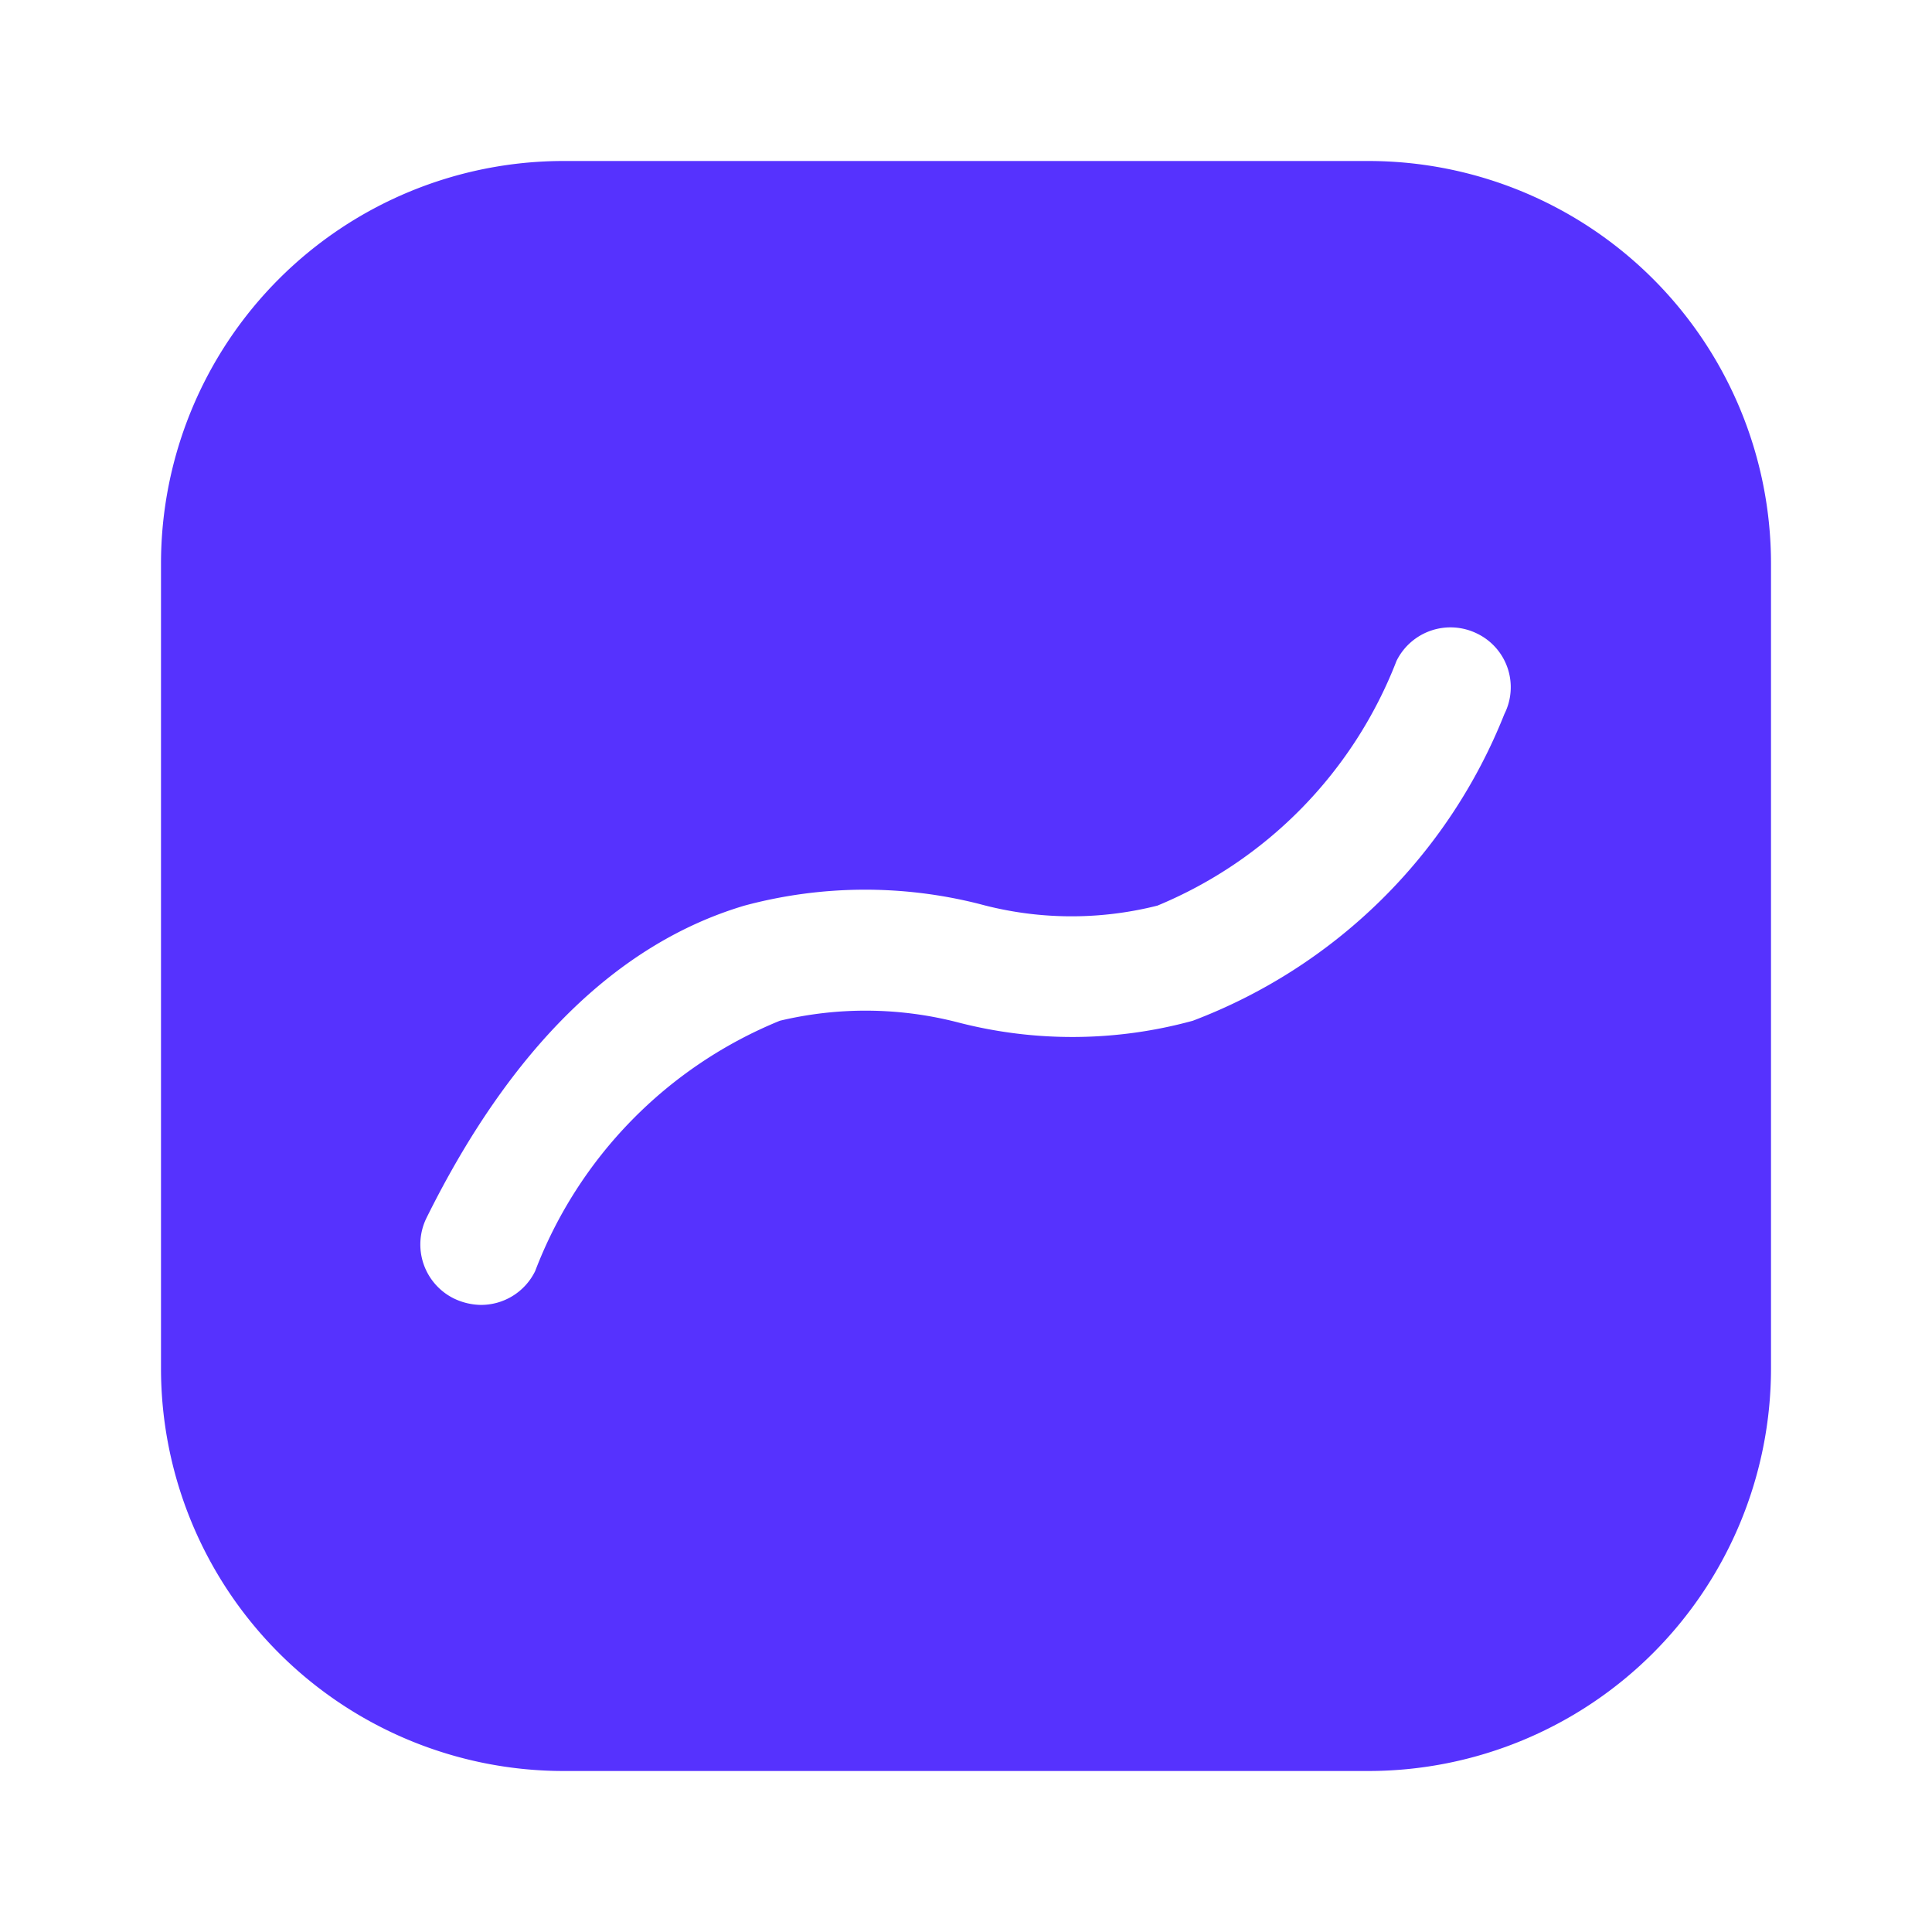
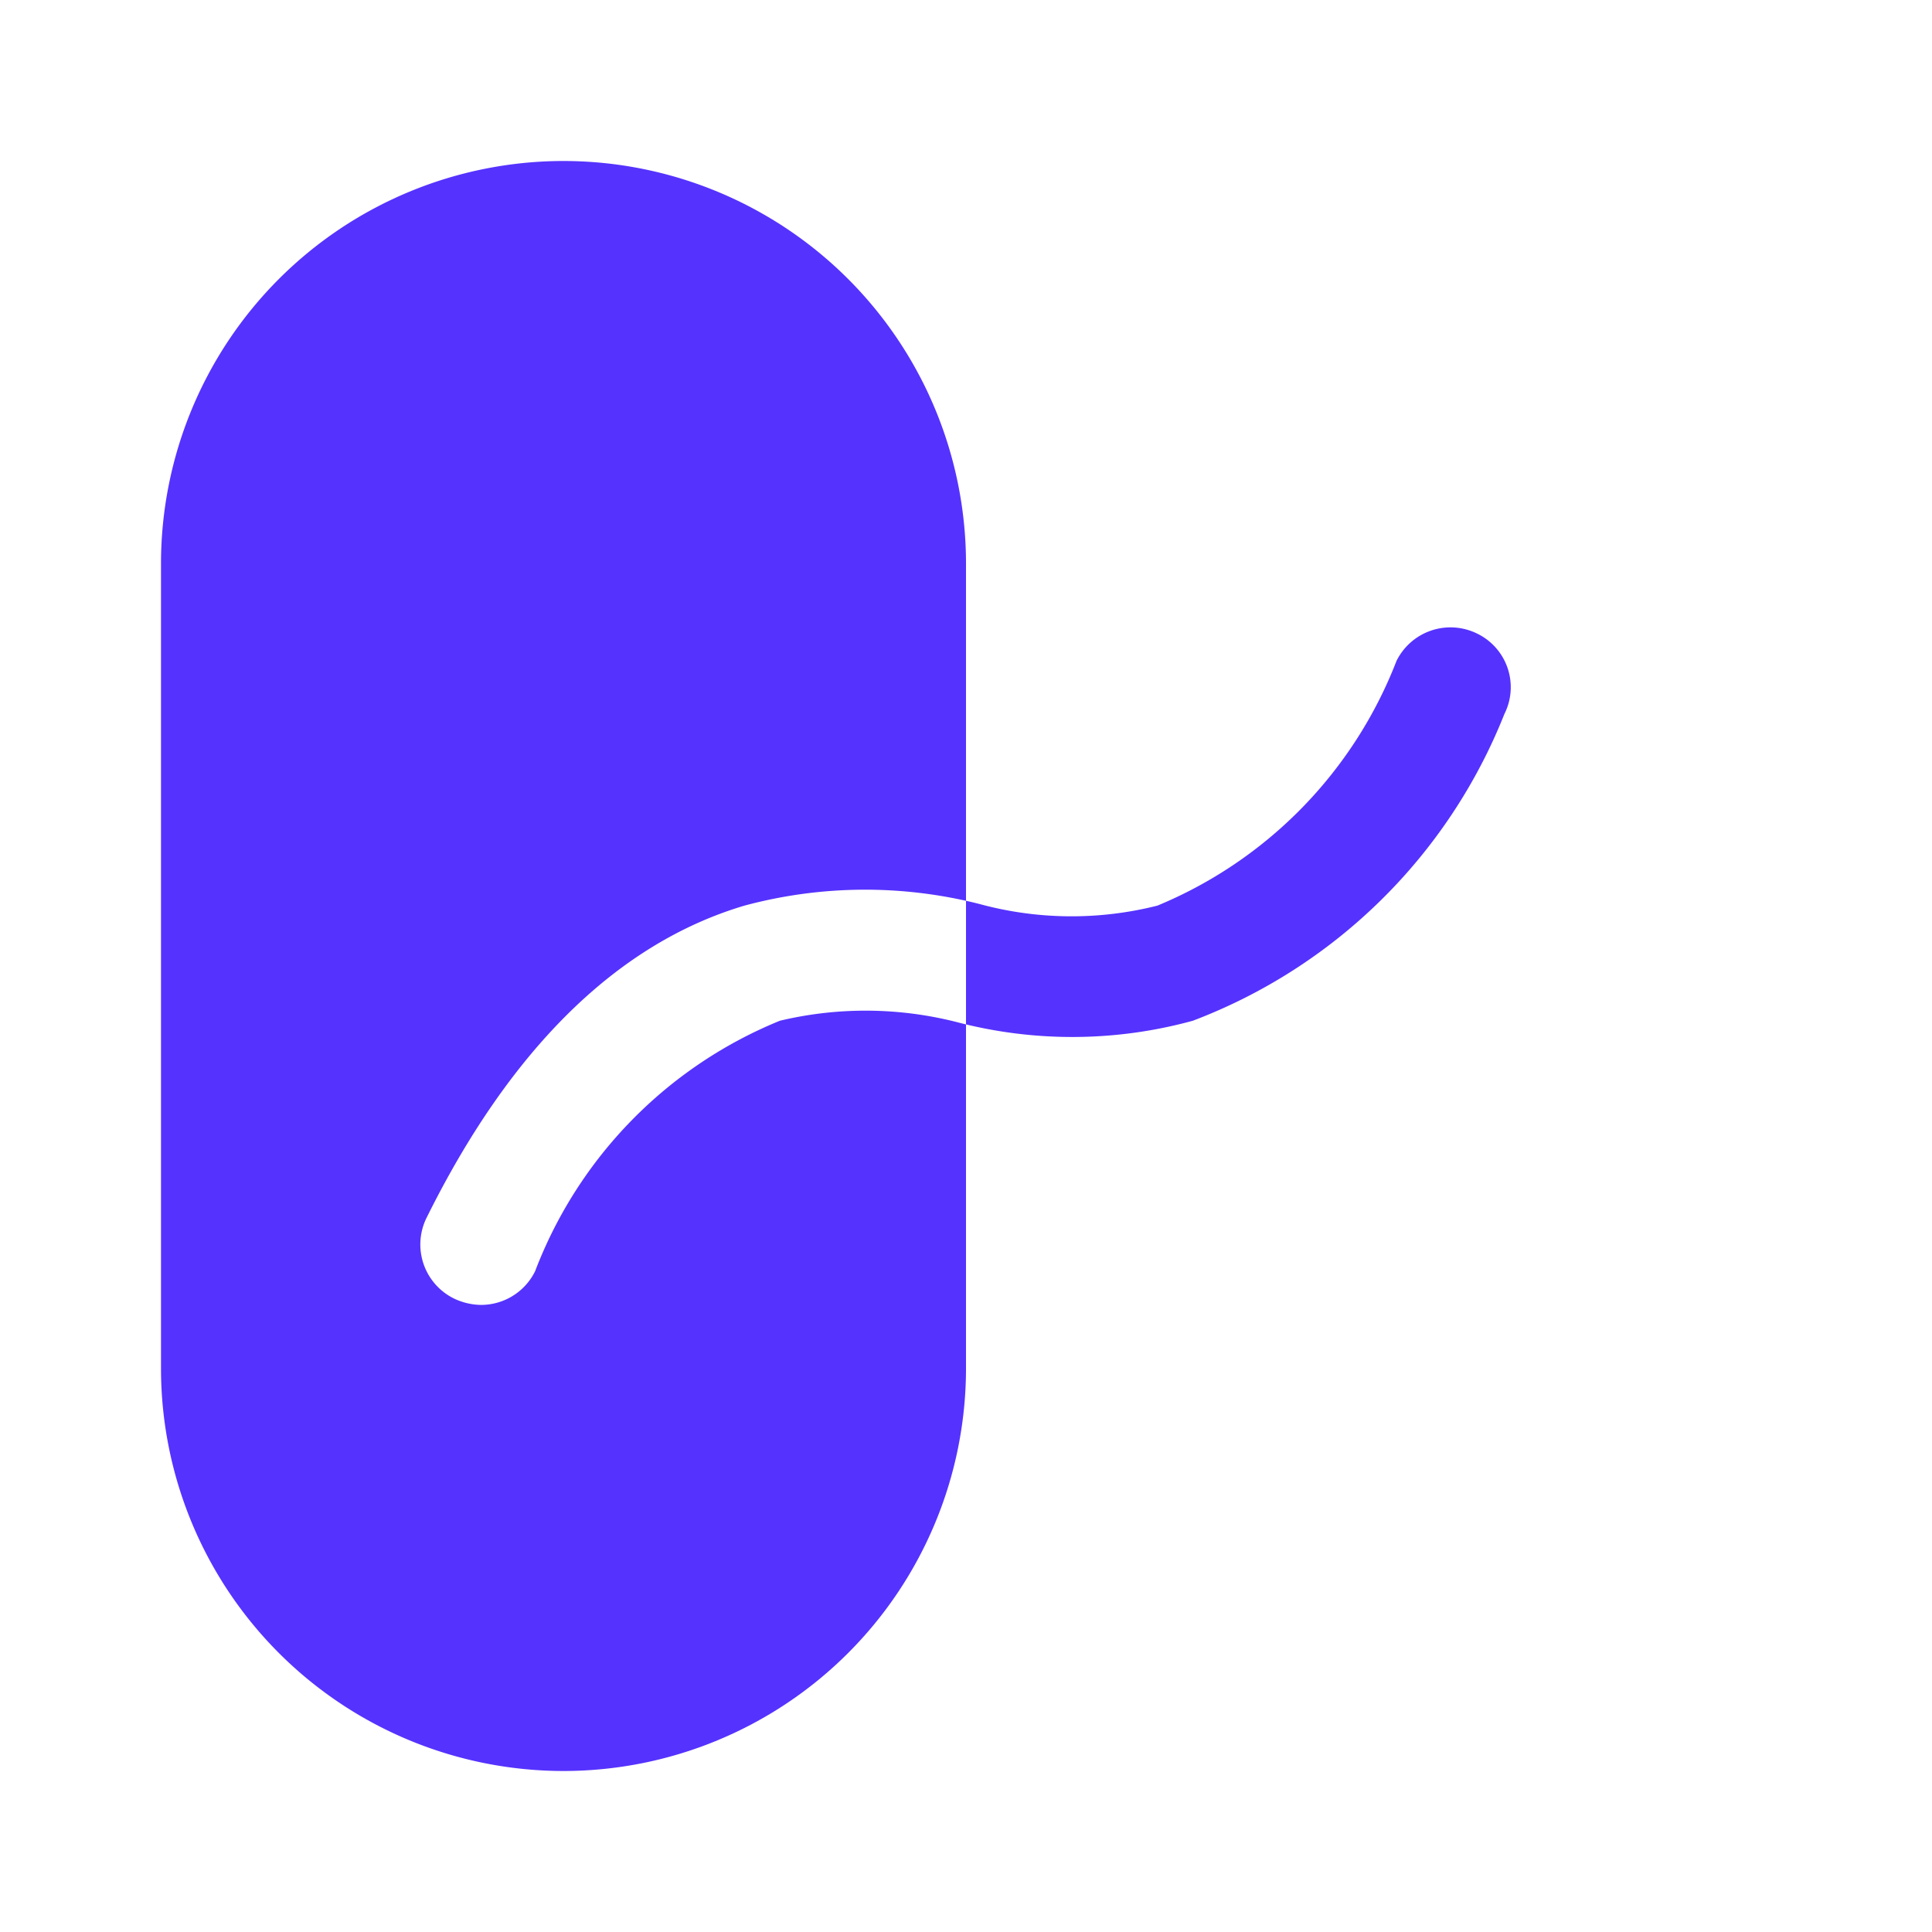
<svg xmlns="http://www.w3.org/2000/svg" t="1630618942694" class="icon" viewBox="0 0 1024 1024" version="1.1" p-id="37087" width="64" height="64">
  <defs>
    <style type="text/css" />
  </defs>
-   <path d="M725.333 85.333H298.667a213.419 213.419 0 0 0-213.333 213.333v426.667a213.419 213.419 0 0 0 213.333 213.333h426.667a213.419 213.419 0 0 0 213.333-213.333V298.667a213.419 213.419 0 0 0-213.333-213.333z m72.021 293.12a287.189 287.189 0 0 1-165.12 162.56 241.323 241.323 0 0 1-124.587 0.853 195.797 195.797 0 0 0-94.293-0.853 232.875 232.875 0 0 0-129.707 132.693 31.915 31.915 0 0 1-29.013 17.92 34.091 34.091 0 0 1-14.08-3.413 31.915 31.915 0 0 1-14.507-42.667c44.373-89.6 101.12-145.493 168.533-165.547a246.187 246.187 0 0 1 124.587-0.853 185.685 185.685 0 0 0 94.293 0.853 230.4 230.4 0 0 0 126.72-129.707 31.915 31.915 0 0 1 42.667-14.507 31.573 31.573 0 0 1 14.507 42.667z" p-id="37088" fill="#5632FE" />
+   <path d="M725.333 85.333H298.667a213.419 213.419 0 0 0-213.333 213.333v426.667a213.419 213.419 0 0 0 213.333 213.333a213.419 213.419 0 0 0 213.333-213.333V298.667a213.419 213.419 0 0 0-213.333-213.333z m72.021 293.12a287.189 287.189 0 0 1-165.12 162.56 241.323 241.323 0 0 1-124.587 0.853 195.797 195.797 0 0 0-94.293-0.853 232.875 232.875 0 0 0-129.707 132.693 31.915 31.915 0 0 1-29.013 17.92 34.091 34.091 0 0 1-14.08-3.413 31.915 31.915 0 0 1-14.507-42.667c44.373-89.6 101.12-145.493 168.533-165.547a246.187 246.187 0 0 1 124.587-0.853 185.685 185.685 0 0 0 94.293 0.853 230.4 230.4 0 0 0 126.72-129.707 31.915 31.915 0 0 1 42.667-14.507 31.573 31.573 0 0 1 14.507 42.667z" p-id="37088" fill="#5632FE" />
</svg>